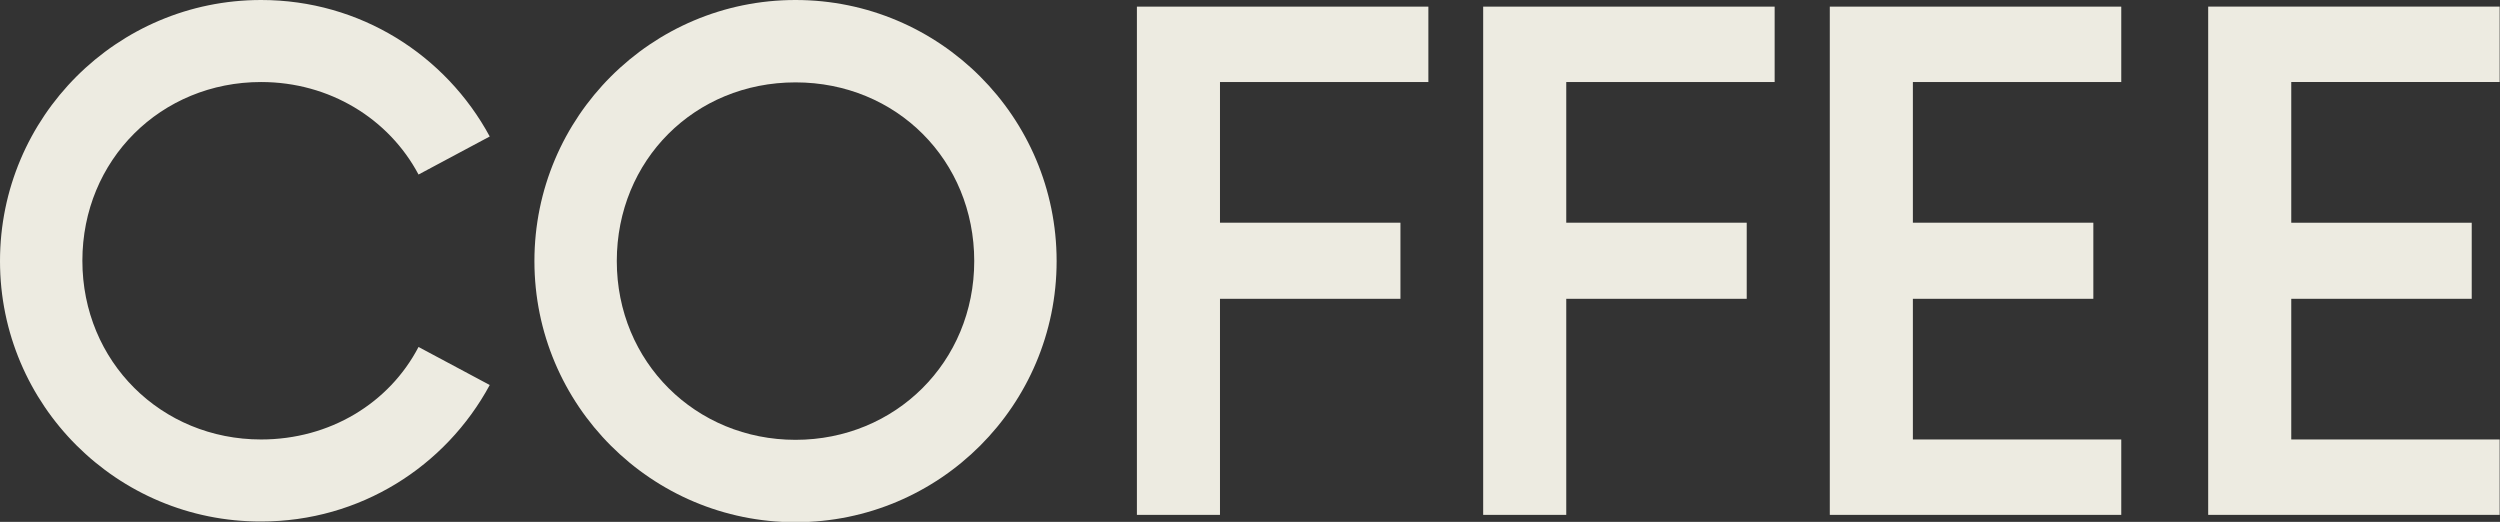
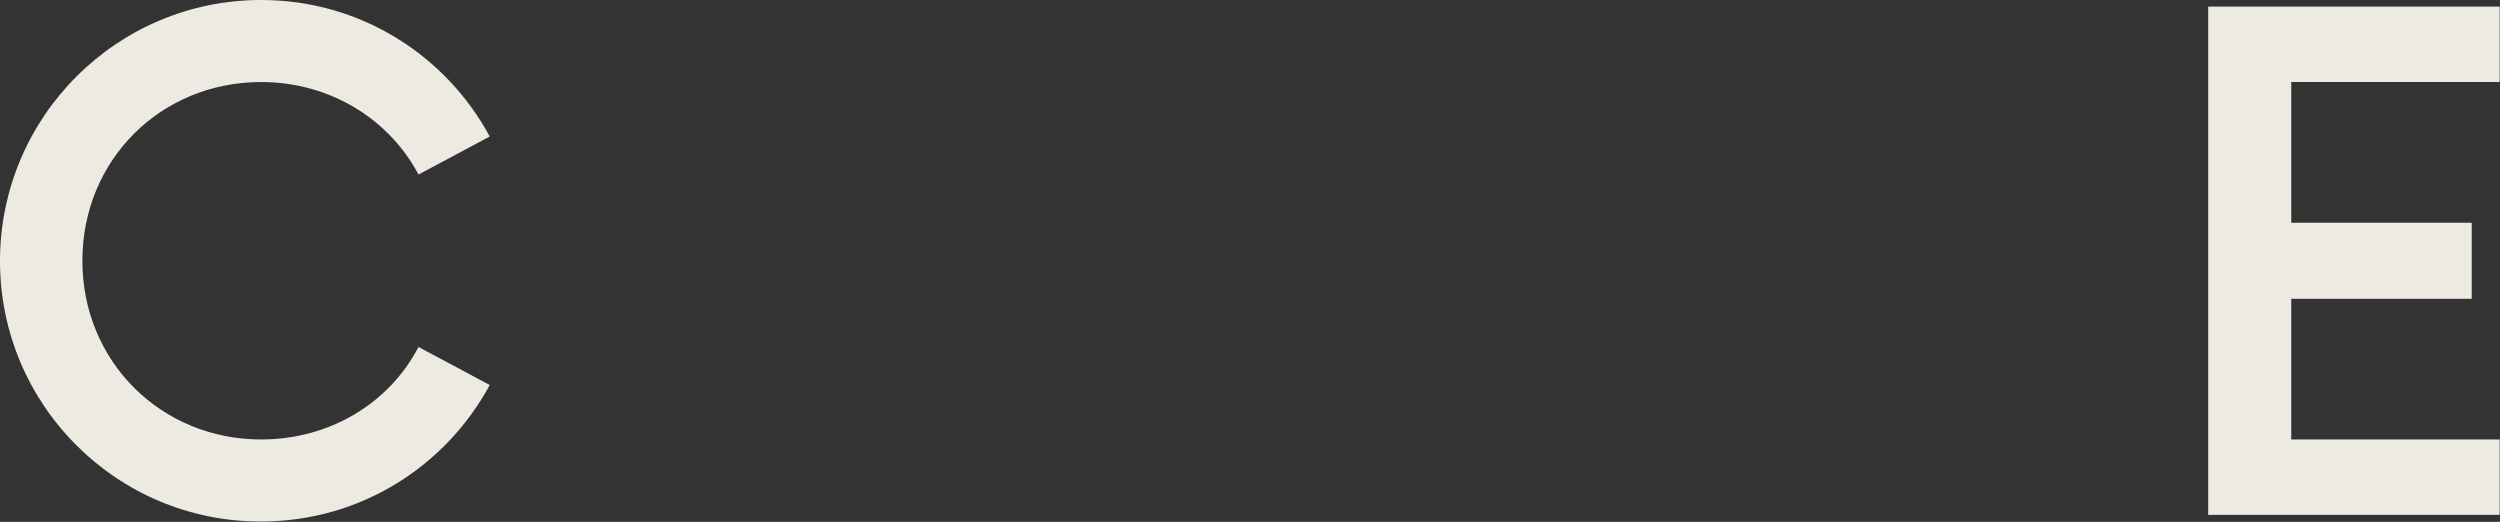
<svg xmlns="http://www.w3.org/2000/svg" id="Layer_2" data-name="Layer 2" viewBox="0 0 71.62 14.95">
  <rect x="0" y="0" width="71.62" height="14.95" fill="#333333" stroke="none" />
  <defs>
    <style>
      .cls-1 {
        fill:rgb(237, 235, 225);
      }
    </style>
  </defs>
  <g id="Layer_1-2" data-name="Layer 1">
    <g>
      <path class="cls-1" d="M0,7.48C0,3.35,3.35,0,7.48,0c2.84,0,5.29,1.58,6.55,3.91l-2.04,1.09c-.85-1.6-2.55-2.65-4.51-2.65-2.87,0-5.12,2.23-5.12,5.12s2.26,5.12,5.12,5.12c1.97,0,3.67-1.04,4.51-2.65l2.04,1.09c-1.26,2.33-3.71,3.91-6.55,3.91C3.35,14.95,0,11.6,0,7.48Z" />
-       <path class="cls-1" d="M15.31,7.48c0-4.13,3.35-7.48,7.48-7.48s7.48,3.35,7.48,7.48-3.35,7.48-7.48,7.48-7.48-3.35-7.48-7.48Zm12.6,0c0-2.89-2.23-5.12-5.12-5.12s-5.12,2.23-5.12,5.12,2.26,5.12,5.12,5.12,5.12-2.23,5.12-5.12Z" />
-       <path class="cls-1" d="M34.95,2.35V6.38h5.17v2.18h-5.17v6.19h-2.38V.19h8.35V2.35h-5.97Z" />
-       <path class="cls-1" d="M44.87,2.35V6.38h5.17v2.18h-5.17v6.19h-2.38V.19h8.35V2.35h-5.97Z" />
-       <path class="cls-1" d="M54.8,2.35V6.38h5.17v2.18h-5.17v4.03h5.97v2.16h-8.35V.19h8.35V2.35h-5.97Z" />
      <path class="cls-1" d="M65.64,2.35V6.38h5.17v2.18h-5.17v4.03h5.97v2.16h-8.35V.19h8.35V2.35h-5.97Z" />
    </g>
  </g>
</svg>